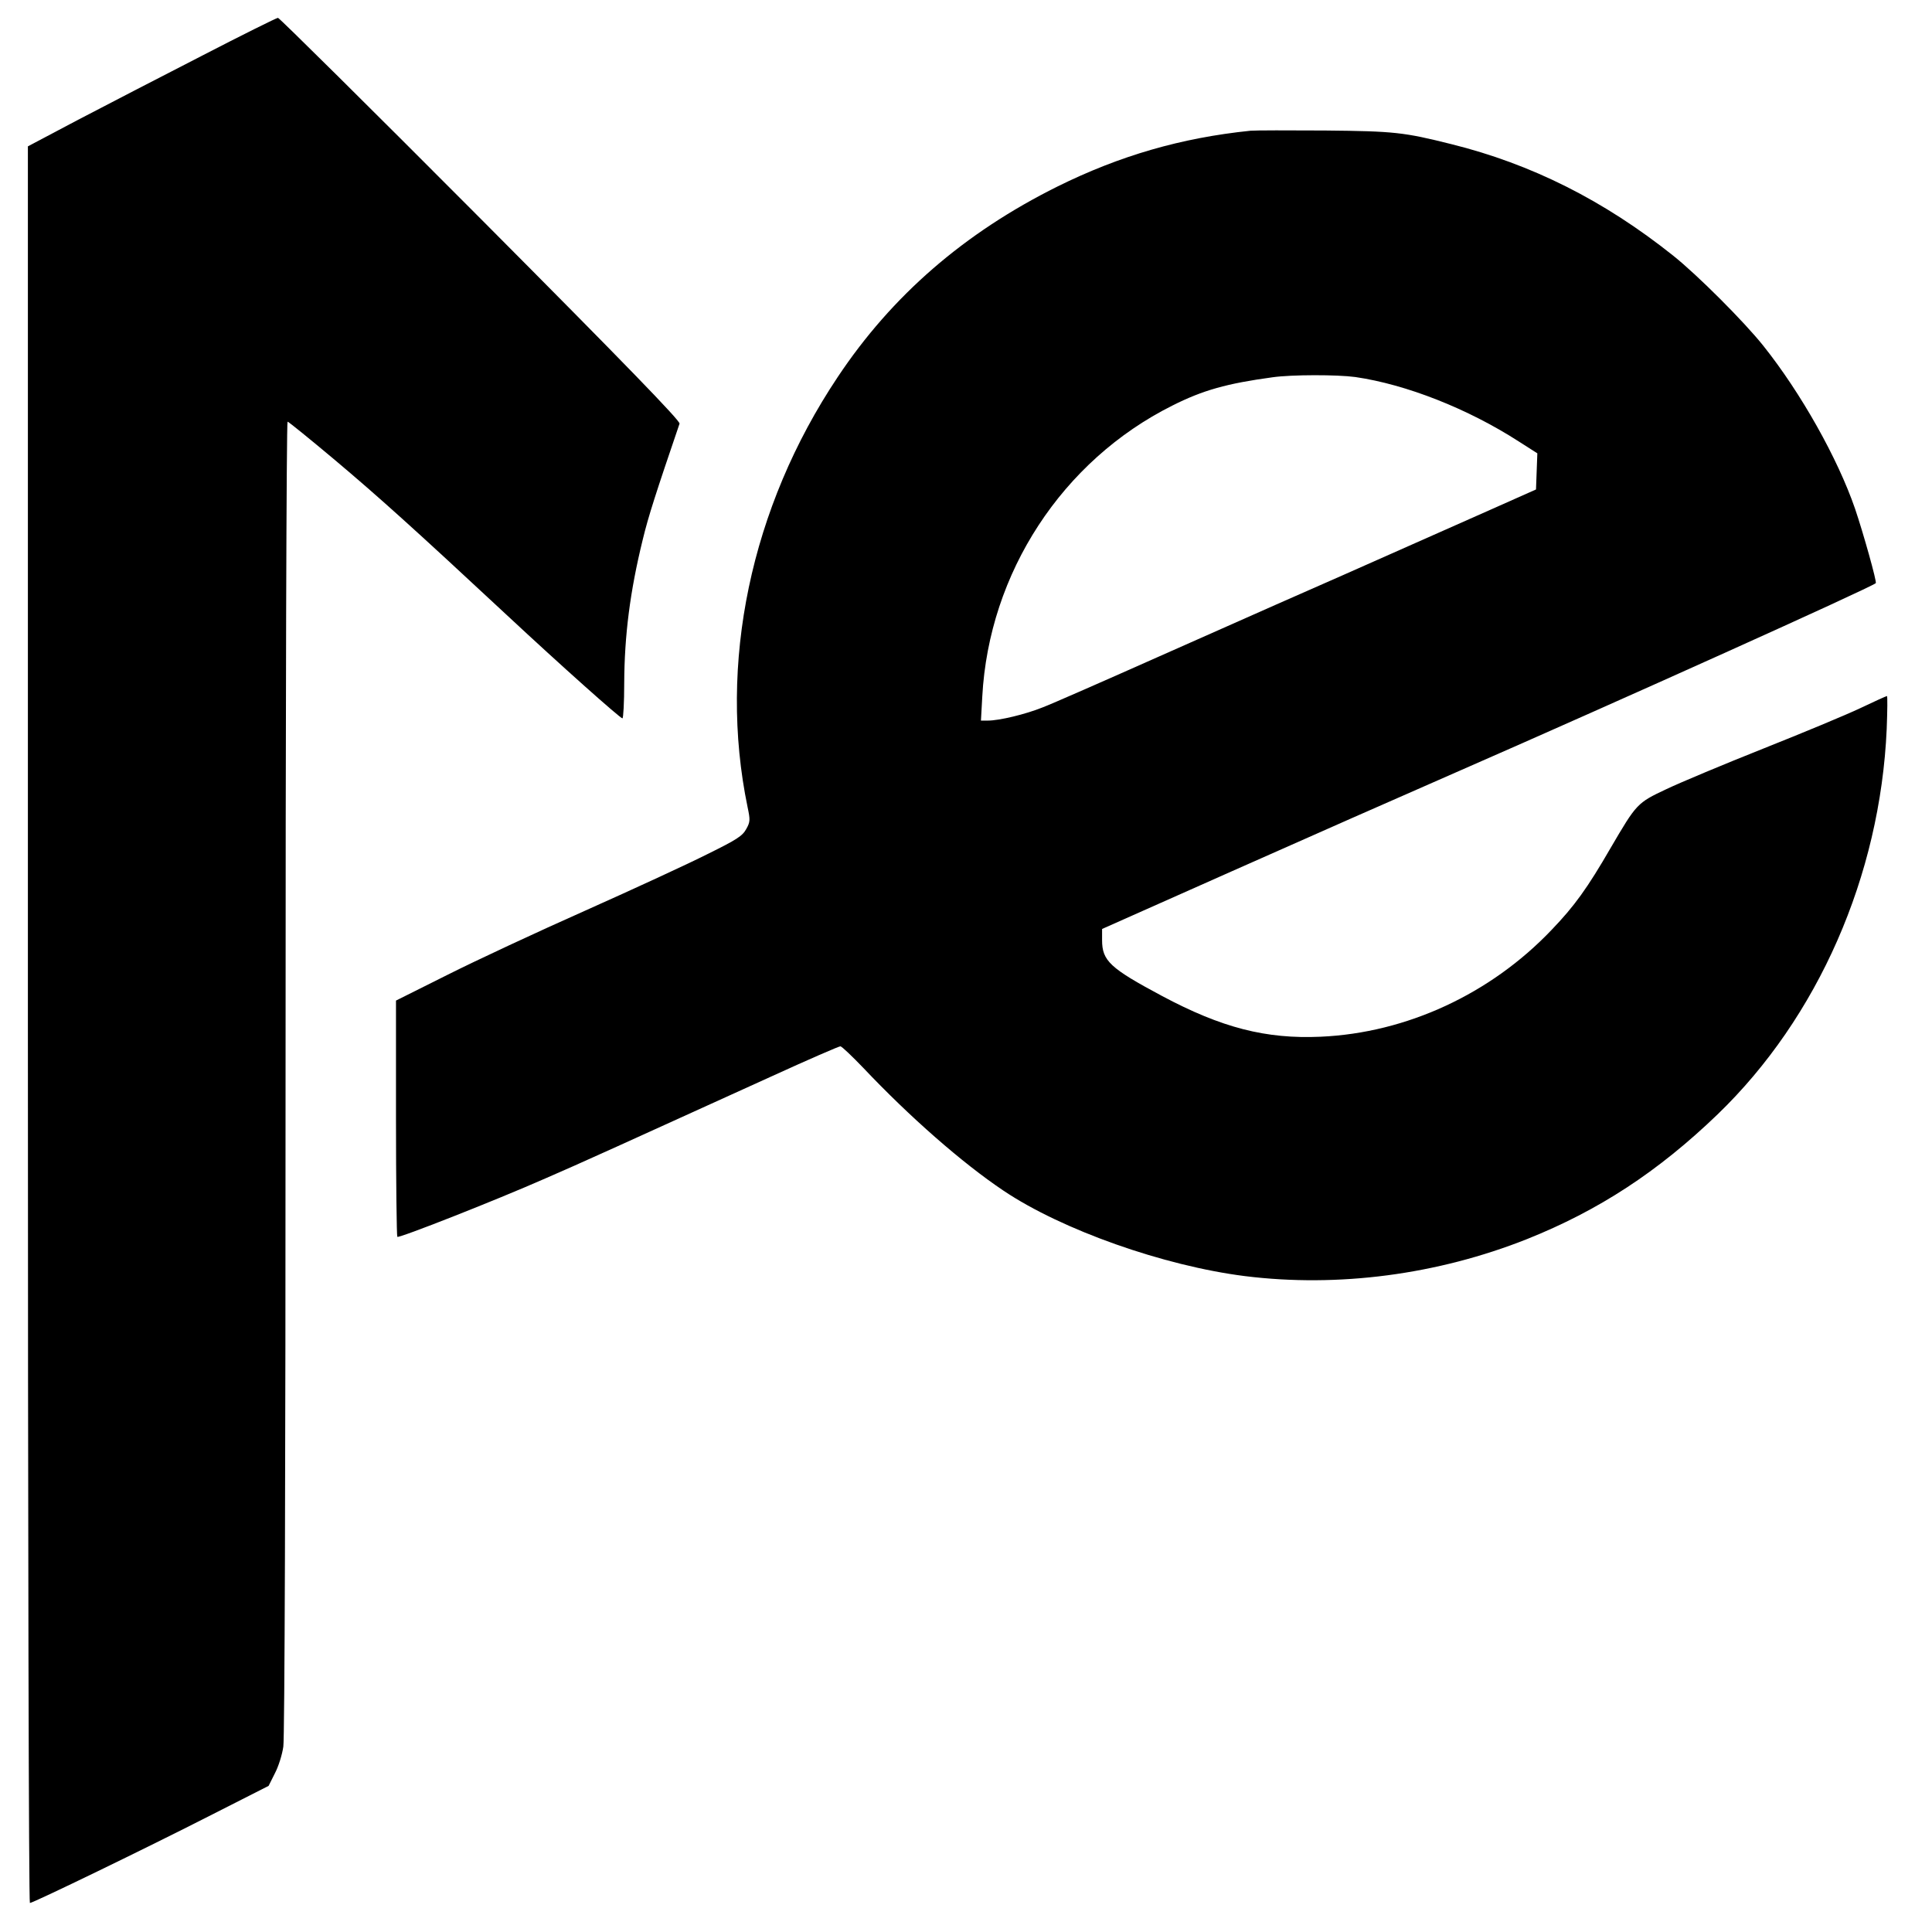
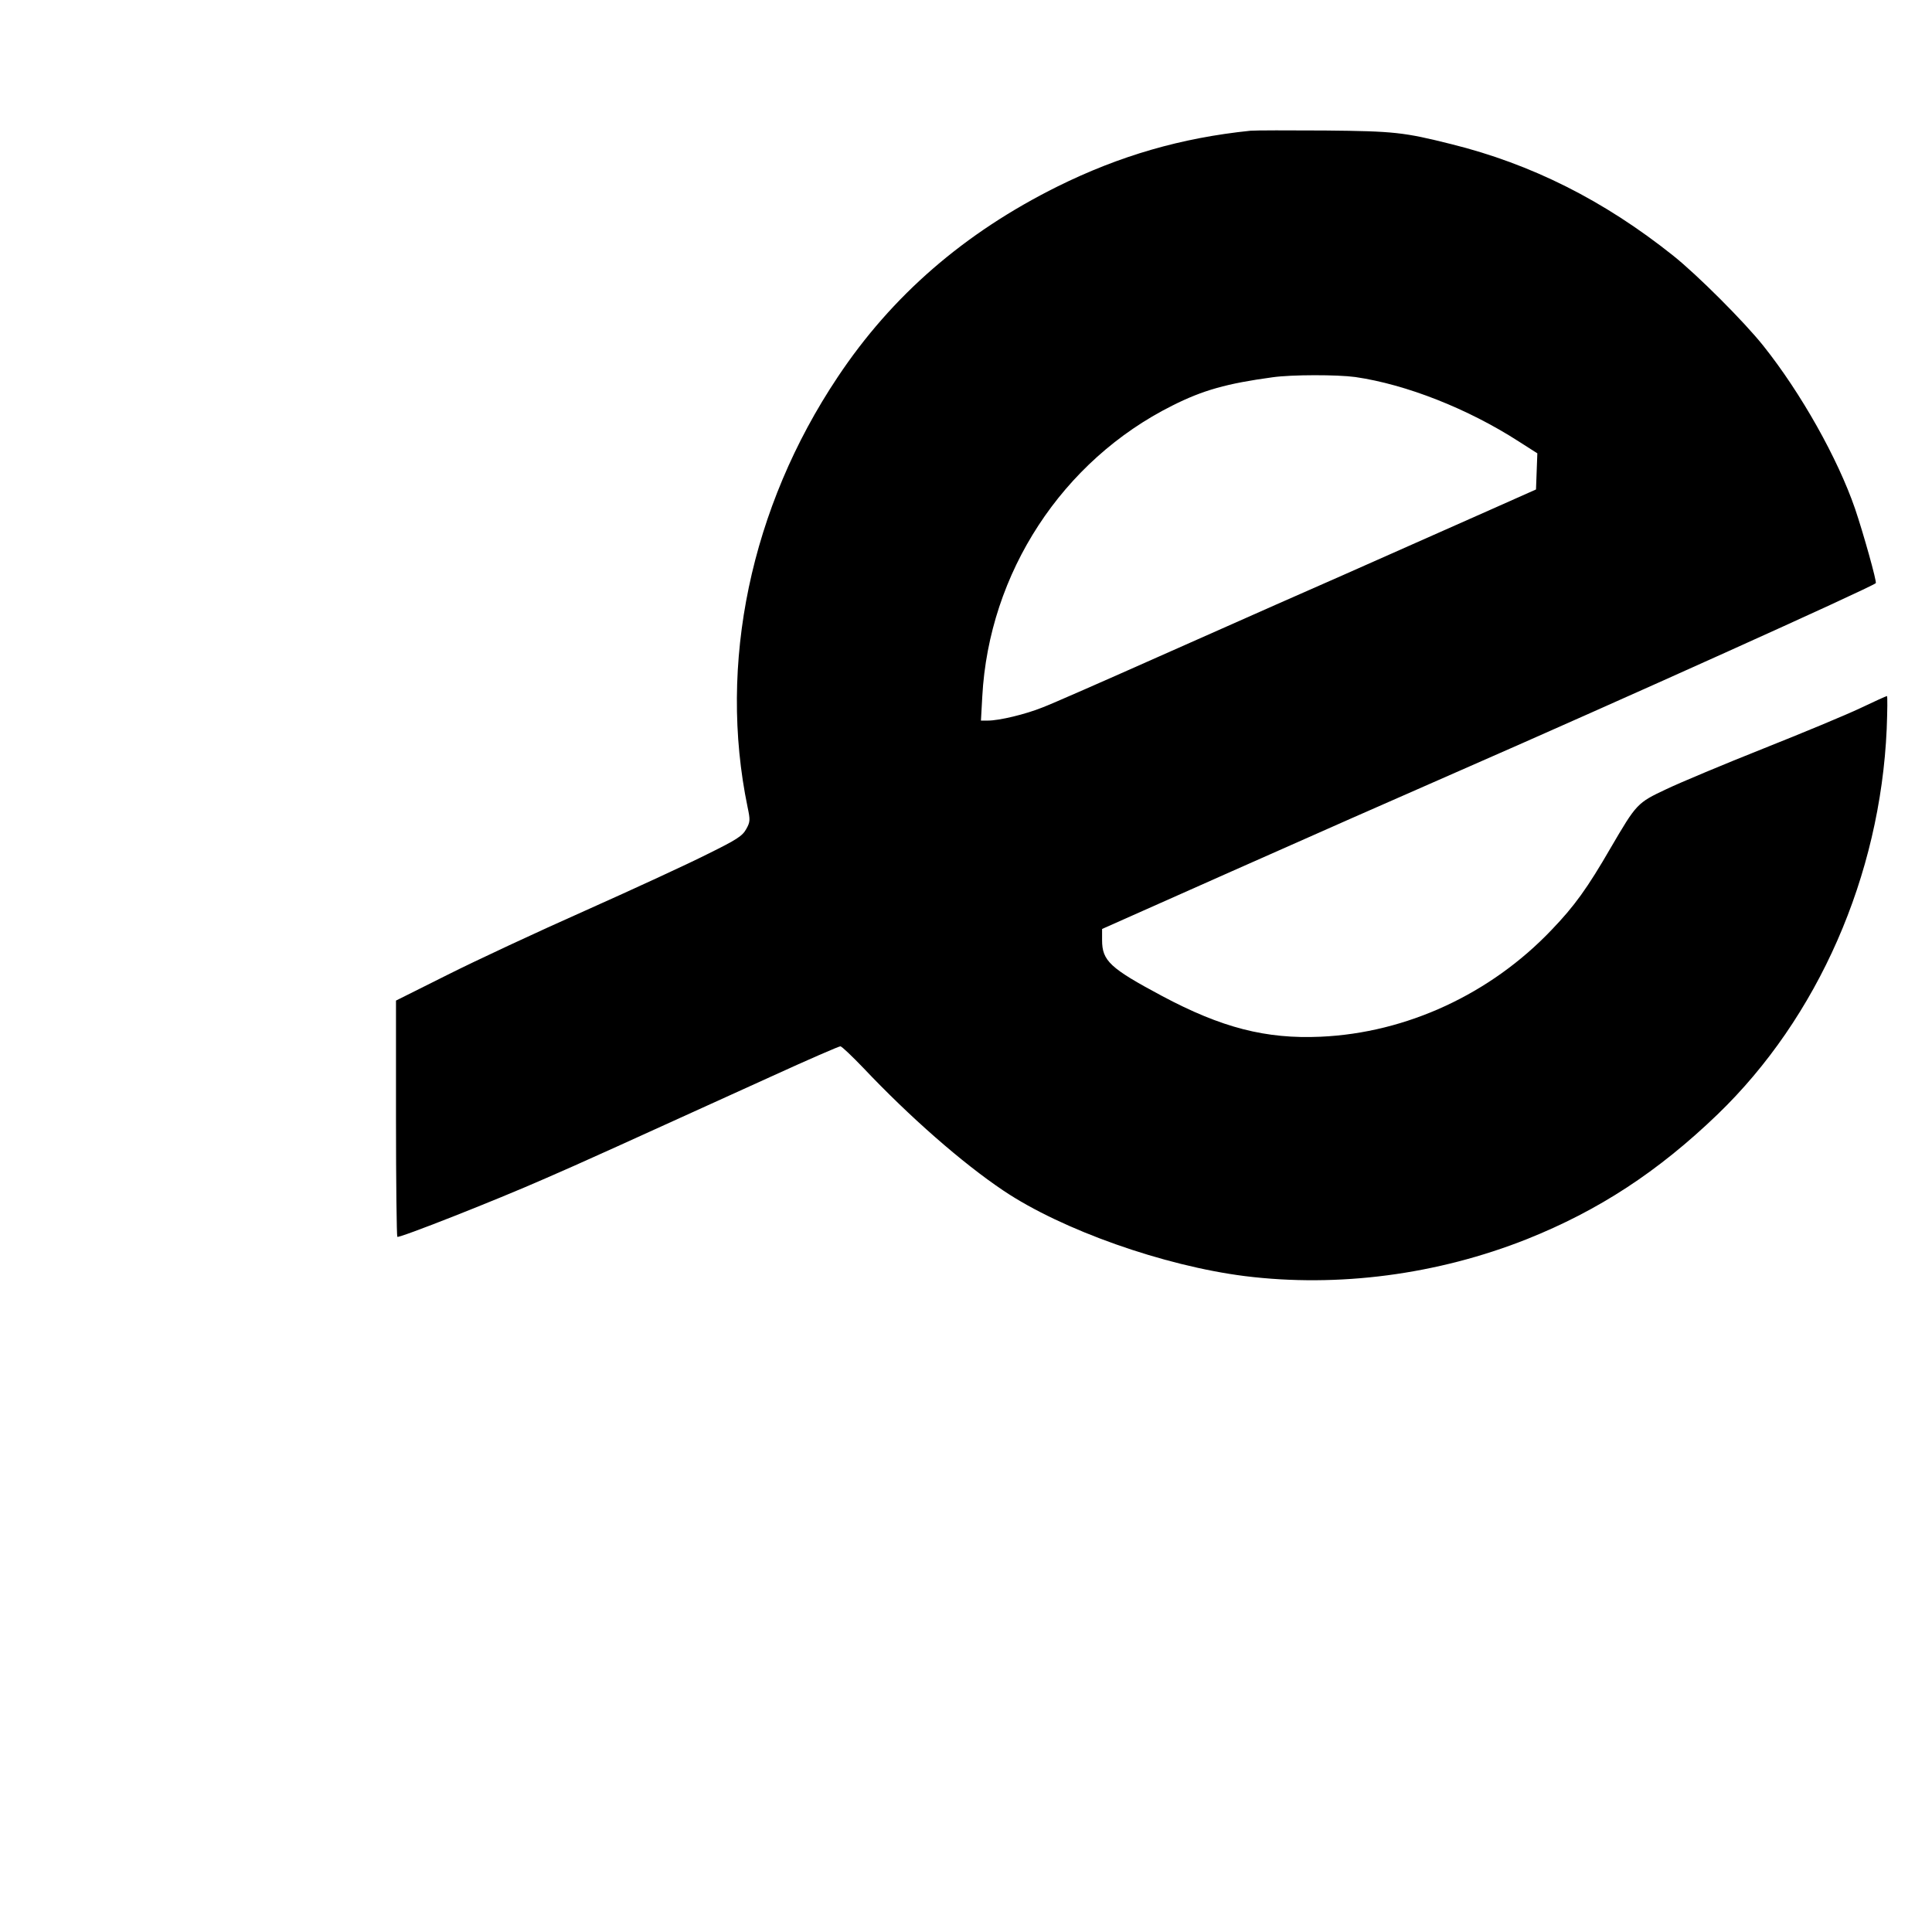
<svg xmlns="http://www.w3.org/2000/svg" version="1.0" width="866pt" height="866pt" viewBox="0 0 866 866" preserveAspectRatio="xMidYMid meet">
  <g transform="translate(0,866) scale(0.1,-0.1)" fill="#000000" stroke="none">
-     <path d="M905 8410 c-181 -93 -431 -222 -555 -287 l-225 -119 0 -3937 c0 -2298 4 -3937 9 -3937 14 0 524 247 810 393 l260 132 28 56 c16 30 33 84 38 120 6 38 10 1240 10 3002 0 1617 4 2937 9 2937 4 0 99 -77 211 -171 196 -165 354 -307 775 -699 237 -221 505 -460 515 -460 4 0 8 71 8 158 1 214 26 411 83 643 25 104 59 209 165 520 4 12 -241 265 -891 918 -494 496 -903 901 -909 901 -6 0 -159 -76 -341 -170z" />
    <path d="M5605 8074 c-311 -32 -586 -112 -865 -250 -418 -208 -742 -489 -985 -854 -391 -585 -537 -1286 -404 -1928 12 -57 12 -66 -6 -98 -17 -31 -41 -47 -175 -113 -85 -43 -330 -156 -545 -252 -214 -95 -493 -225 -620 -289 l-230 -115 0 -527 c0 -289 3 -529 6 -532 7 -7 437 162 664 262 153 66 357 159 1015 458 162 74 300 134 307 134 6 0 52 -44 103 -97 206 -218 443 -426 628 -550 262 -176 718 -337 1082 -383 418 -52 862 6 1265 166 320 128 586 301 854 559 450 434 729 1069 758 1728 3 81 4 147 1 147 -3 0 -56 -24 -119 -54 -63 -30 -258 -111 -434 -181 -176 -70 -372 -152 -435 -182 -132 -62 -134 -65 -250 -263 -104 -180 -163 -262 -265 -368 -274 -288 -651 -462 -1035 -479 -246 -11 -444 40 -712 183 -232 124 -268 157 -268 250 l0 50 578 257 c317 141 777 344 1022 451 711 311 1839 819 1868 842 6 4 -56 225 -93 334 -78 226 -242 518 -411 730 -87 109 -295 317 -404 404 -311 248 -636 411 -995 500 -212 53 -254 58 -565 61 -162 1 -313 1 -335 -1z m470 -1104 c228 -33 505 -142 733 -289 l83 -53 -3 -81 -3 -81 -200 -89 c-576 -256 -889 -394 -965 -427 -47 -21 -285 -126 -530 -235 -245 -109 -477 -211 -517 -226 -77 -31 -194 -59 -245 -59 l-31 0 6 108 c30 554 358 1057 852 1304 137 69 244 99 450 127 86 12 288 12 370 1z" />
  </g>
</svg>